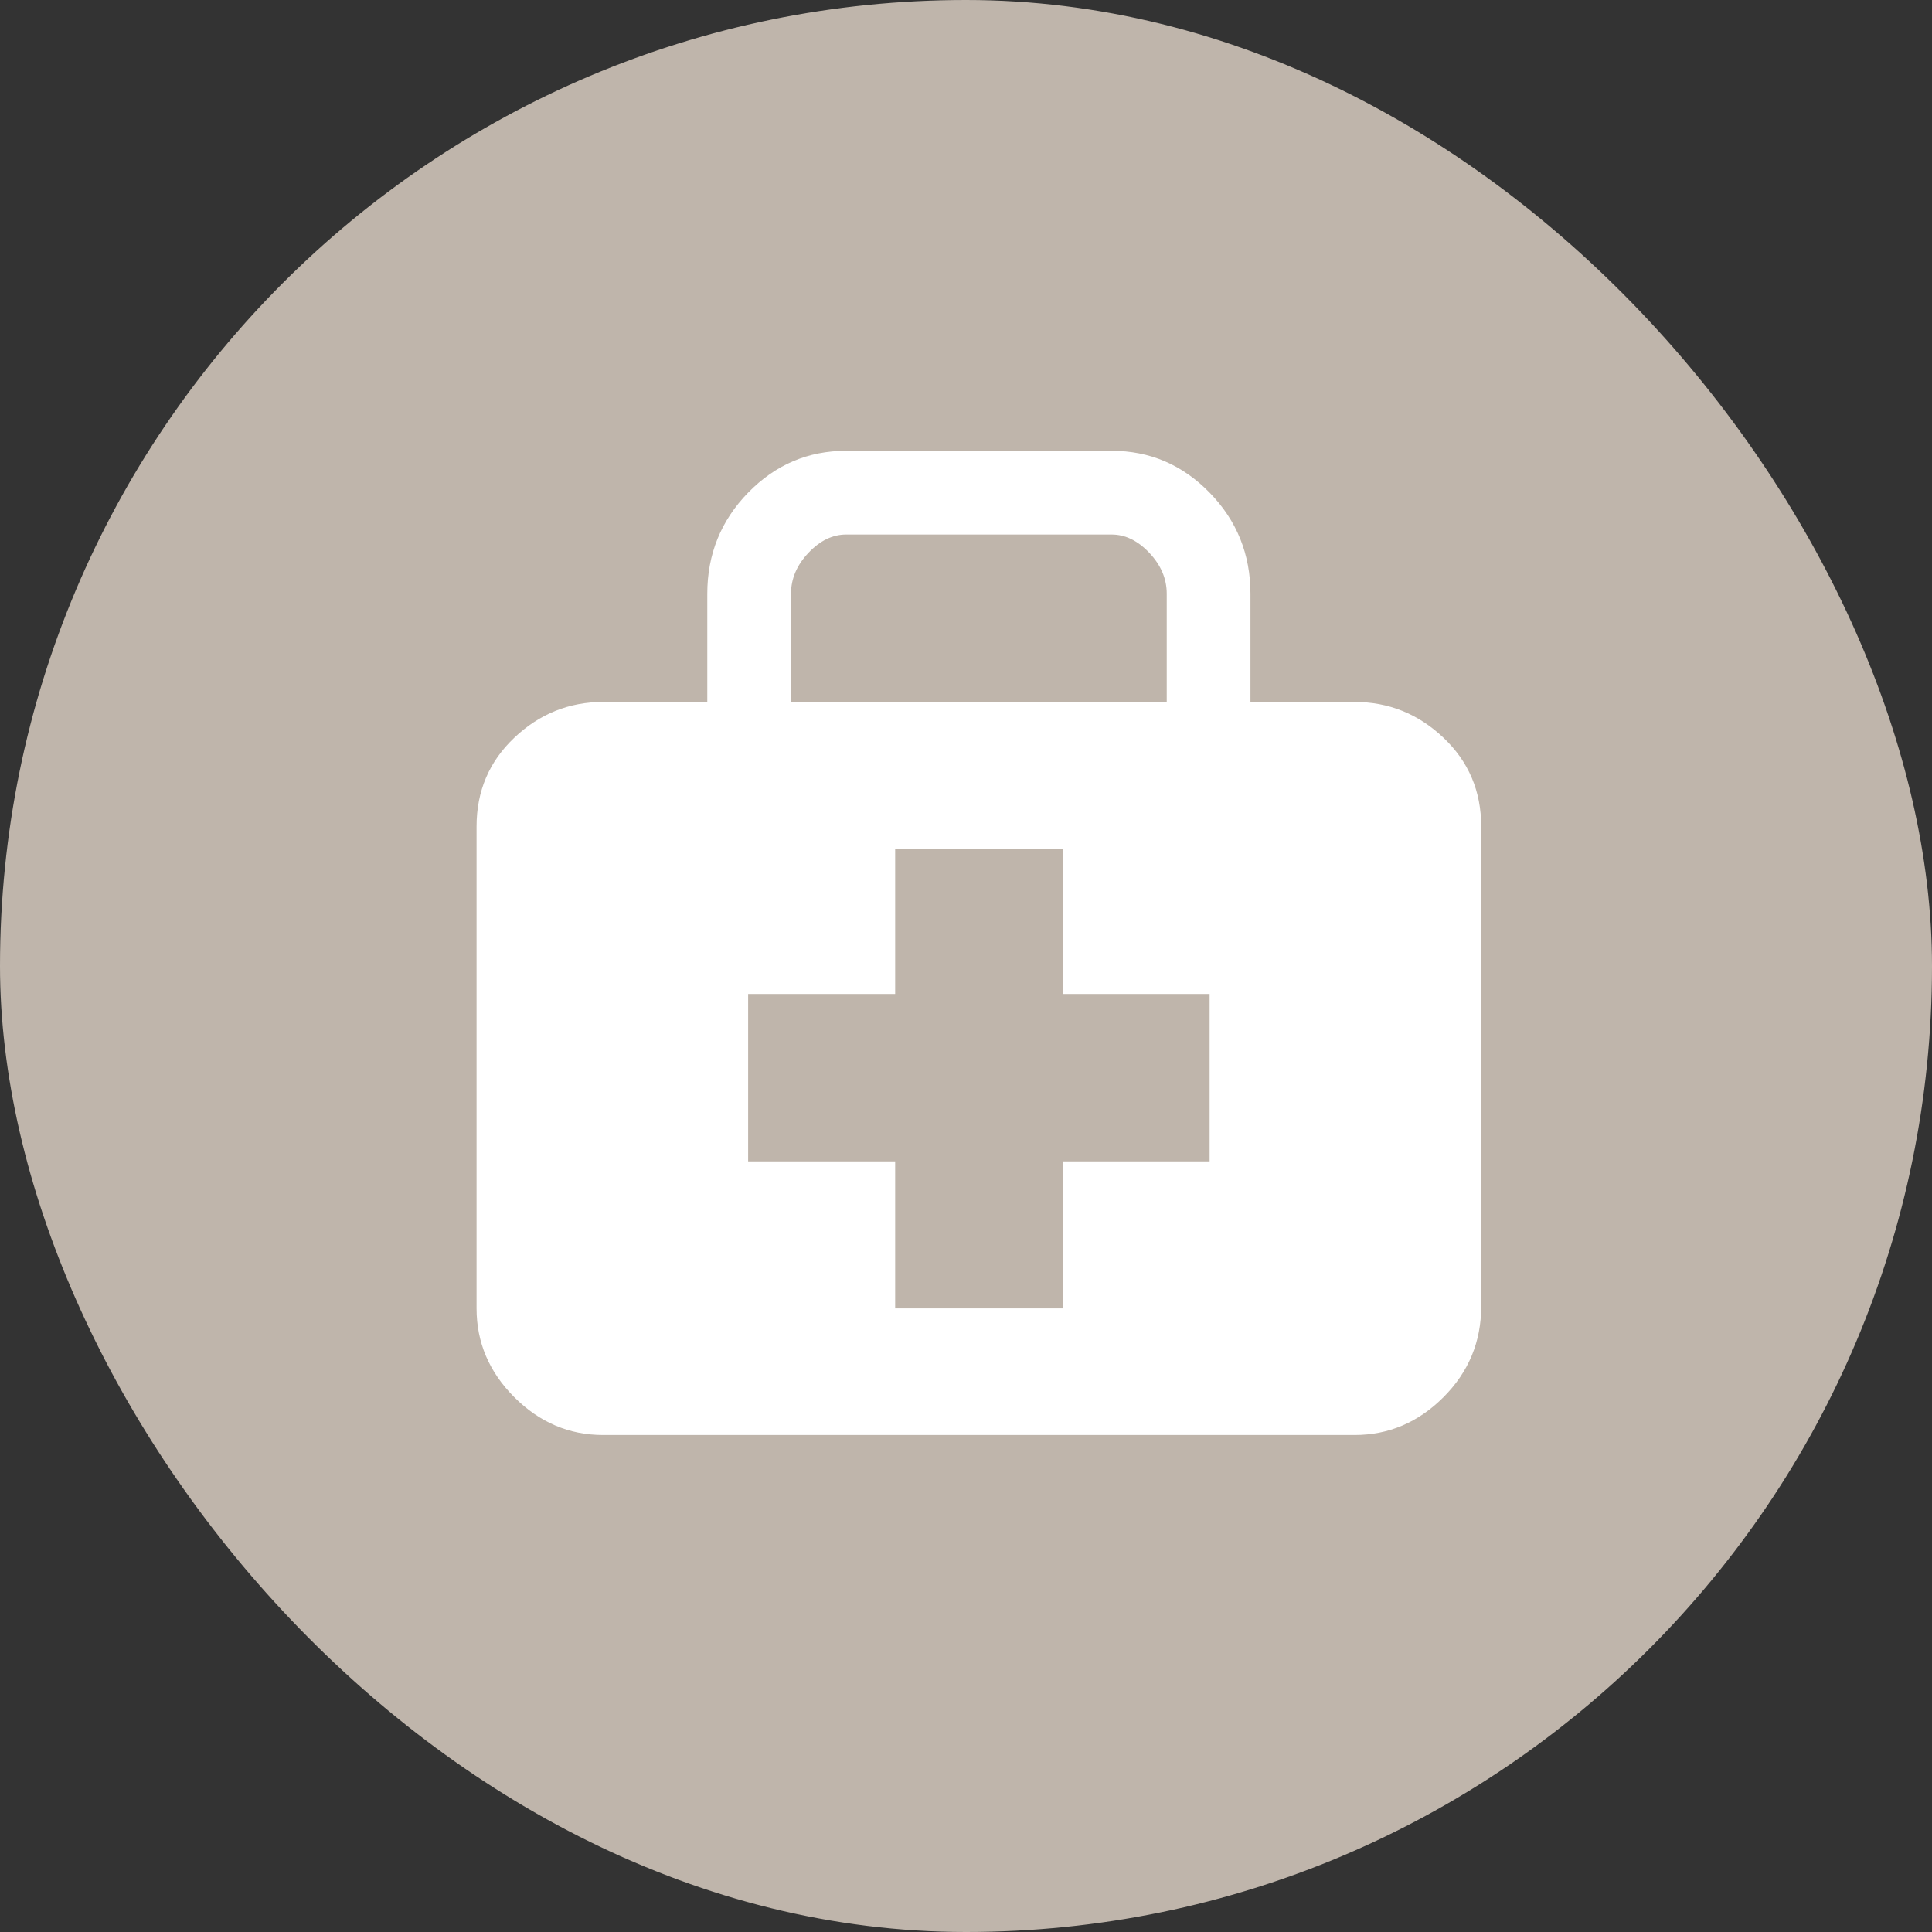
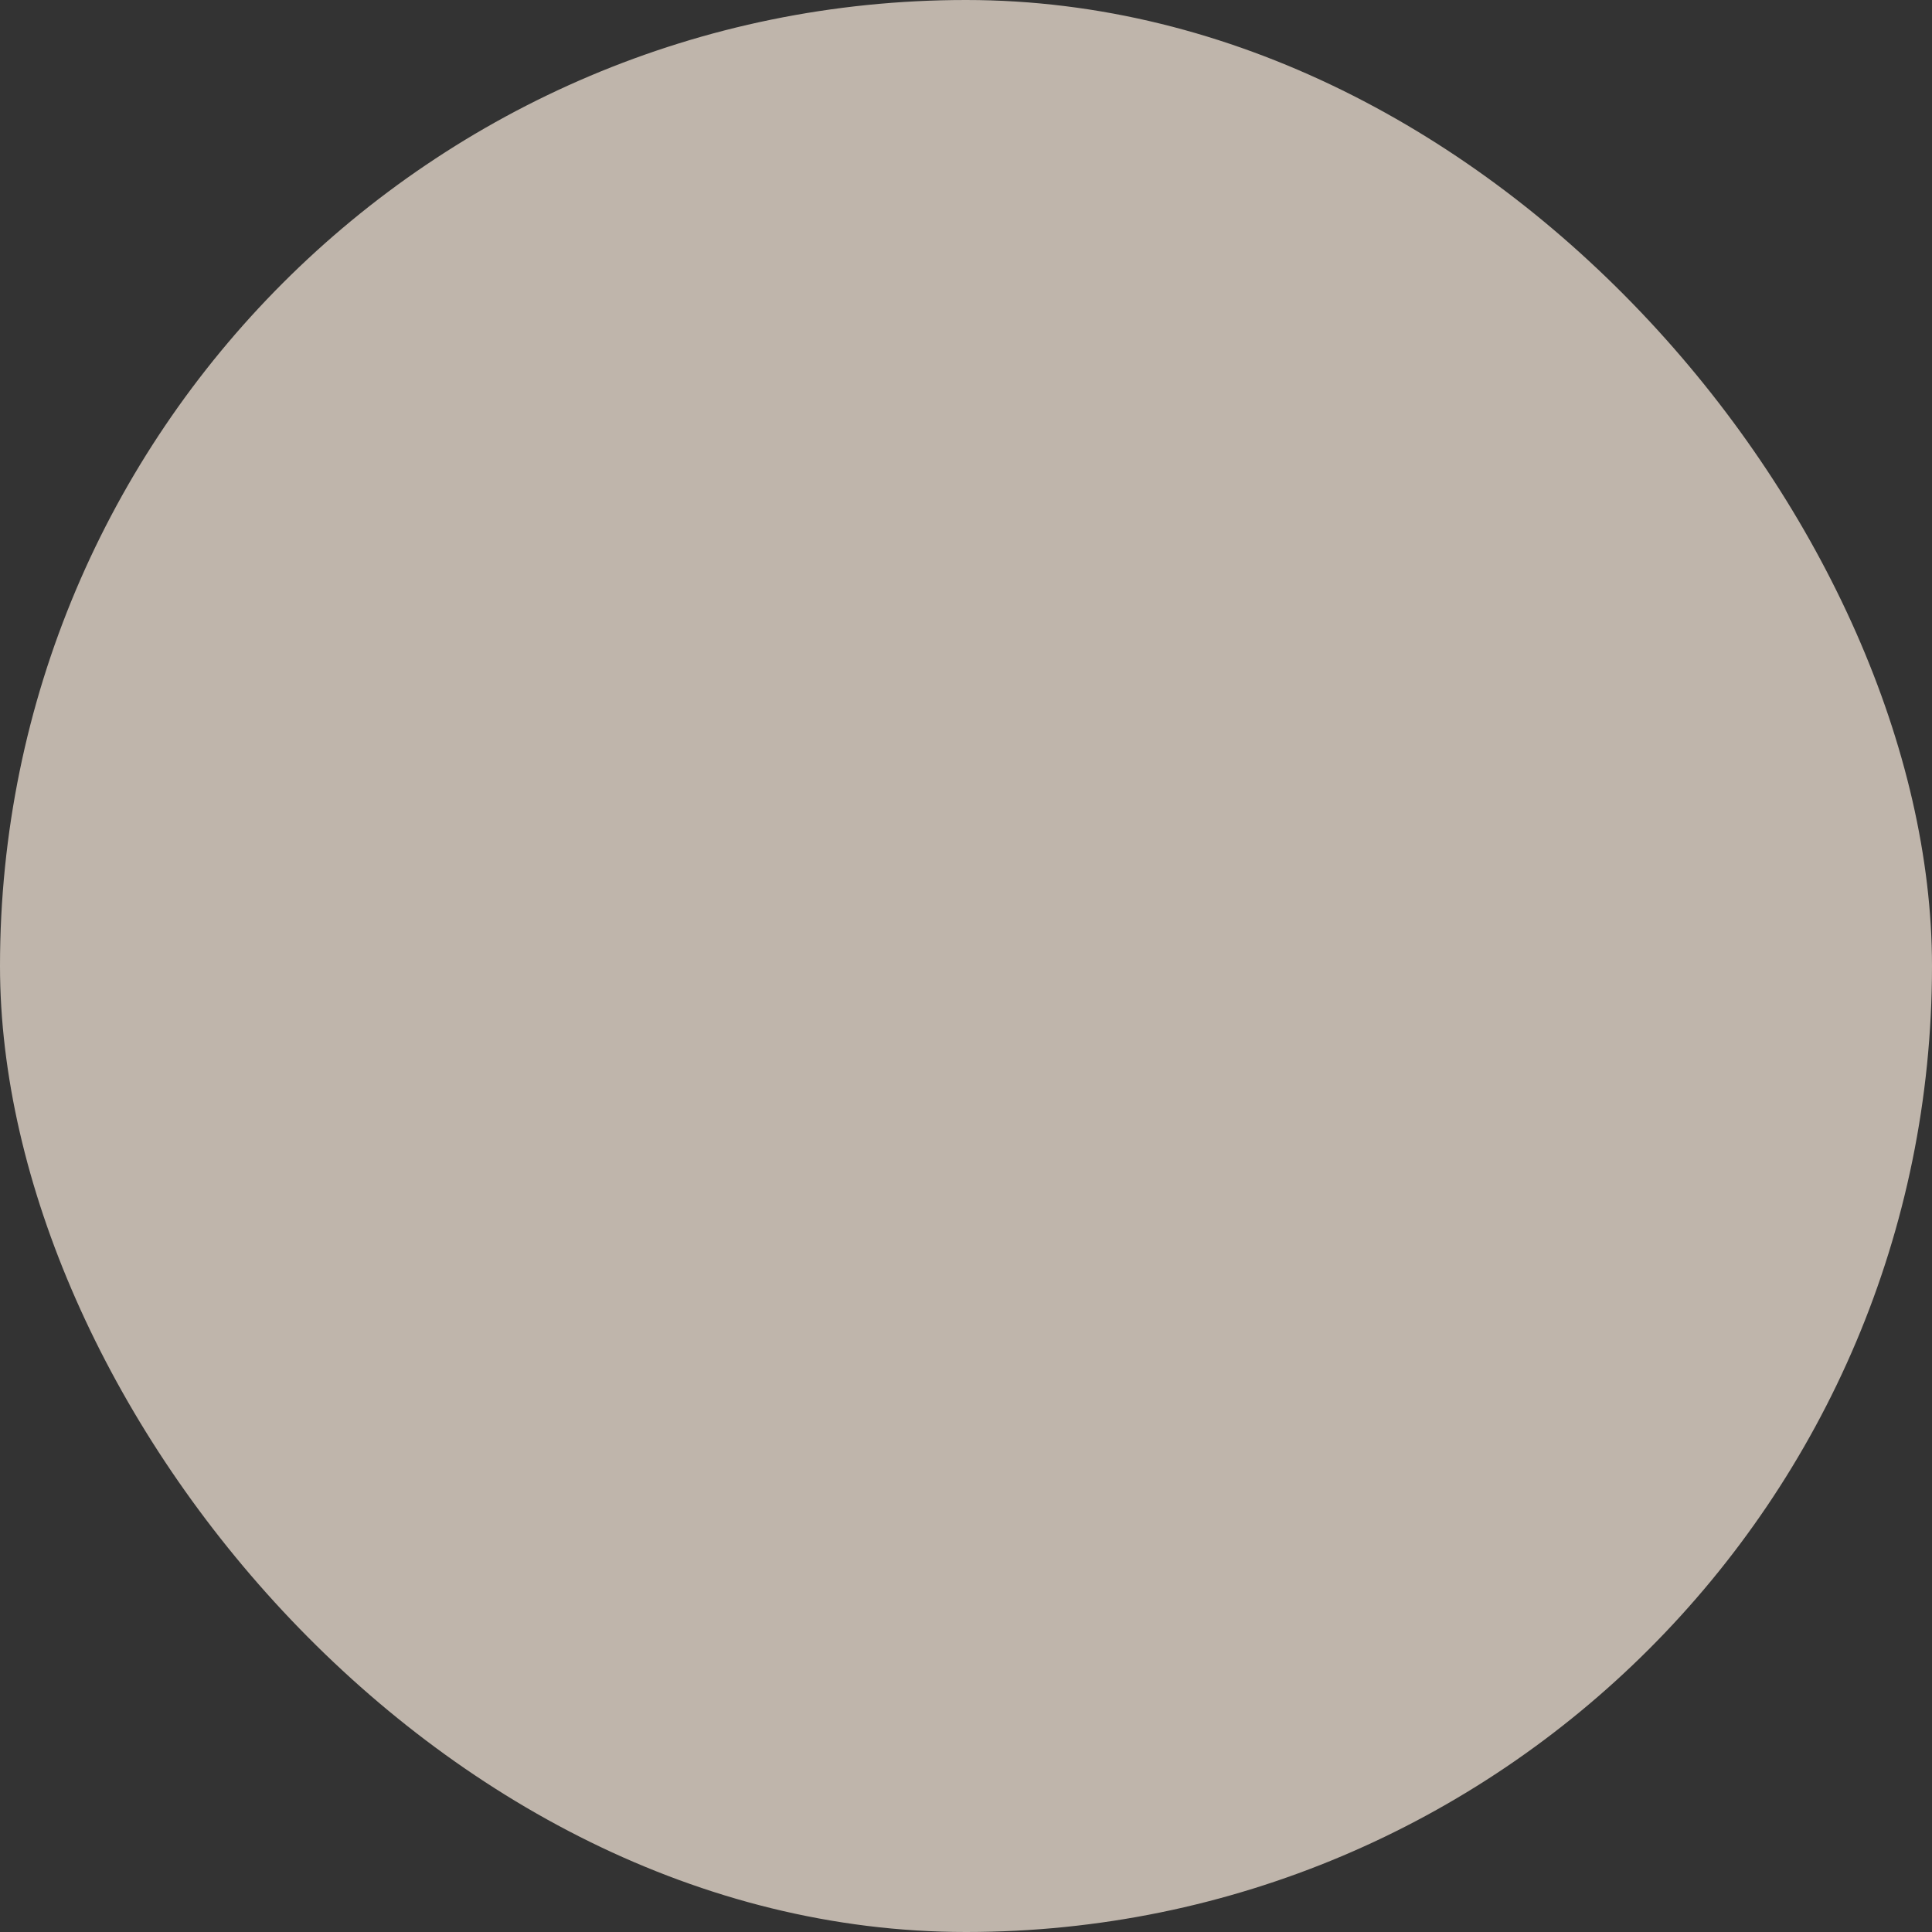
<svg xmlns="http://www.w3.org/2000/svg" xmlns:ns1="http://www.bohemiancoding.com/sketch/ns" width="150px" height="150px" viewBox="0 0 150 150" version="1.1">
  <rect x="0" y="0" width="150" height="150" fill="#333333" stroke="none" />
  <title>big-icon-medkit</title>
  <desc>Created with Sketch.</desc>
  <defs />
  <g id="Page-1" stroke="none" stroke-width="1" fill="none" fill-rule="evenodd" ns1:type="MSPage">
    <g id="big-icon-medkit" ns1:type="MSLayerGroup">
      <rect id="Rectangle-1" fill="#BFB5AB" ns1:type="MSShapeGroup" x="0" y="0" width="150" height="150" rx="9999" />
-       <path d="M93.914,90.17 L82.5,90.17 L82.5,101.585 L69.5,101.585 L69.5,90.17 L58.085,90.17 L58.085,77.171 L69.5,77.171 L69.5,65.914 L82.5,65.914 L82.5,77.171 L93.914,77.171 L93.914,90.17 Z M61.414,46.098 C61.414,44.935 61.863,43.878 62.762,42.927 C63.661,41.975 64.639,41.5 65.695,41.5 L86.305,41.5 C87.361,41.5 88.339,41.975 89.238,42.927 C90.136,43.878 90.585,44.935 90.585,46.098 L90.585,54.499 L61.414,54.499 L61.414,46.098 Z M112.067,57.274 C110.111,55.424 107.812,54.499 105.17,54.499 L97.085,54.499 L97.085,46.098 C97.085,43.033 96.028,40.416 93.914,38.25 C91.801,36.083 89.264,35 86.305,35 L65.695,35 C62.736,35 60.199,36.083 58.085,38.25 C55.972,40.416 54.914,43.033 54.914,46.098 L54.914,54.499 L46.83,54.499 C44.187,54.499 41.888,55.424 39.933,57.274 C37.978,59.124 37,61.422 37,64.17 L37,101.585 C37,104.227 37.978,106.526 39.933,108.481 C41.888,110.437 44.187,111.414 46.83,111.414 L105.17,111.414 C107.812,111.414 110.111,110.437 112.067,108.481 C114.022,106.526 115,104.174 115,101.426 L115,64.17 C115,61.422 114.022,59.124 112.067,57.274 L112.067,57.274 Z" id="Page-1" fill="#FFFFFF" ns1:type="MSShapeGroup" />
    </g>
  </g>
</svg>